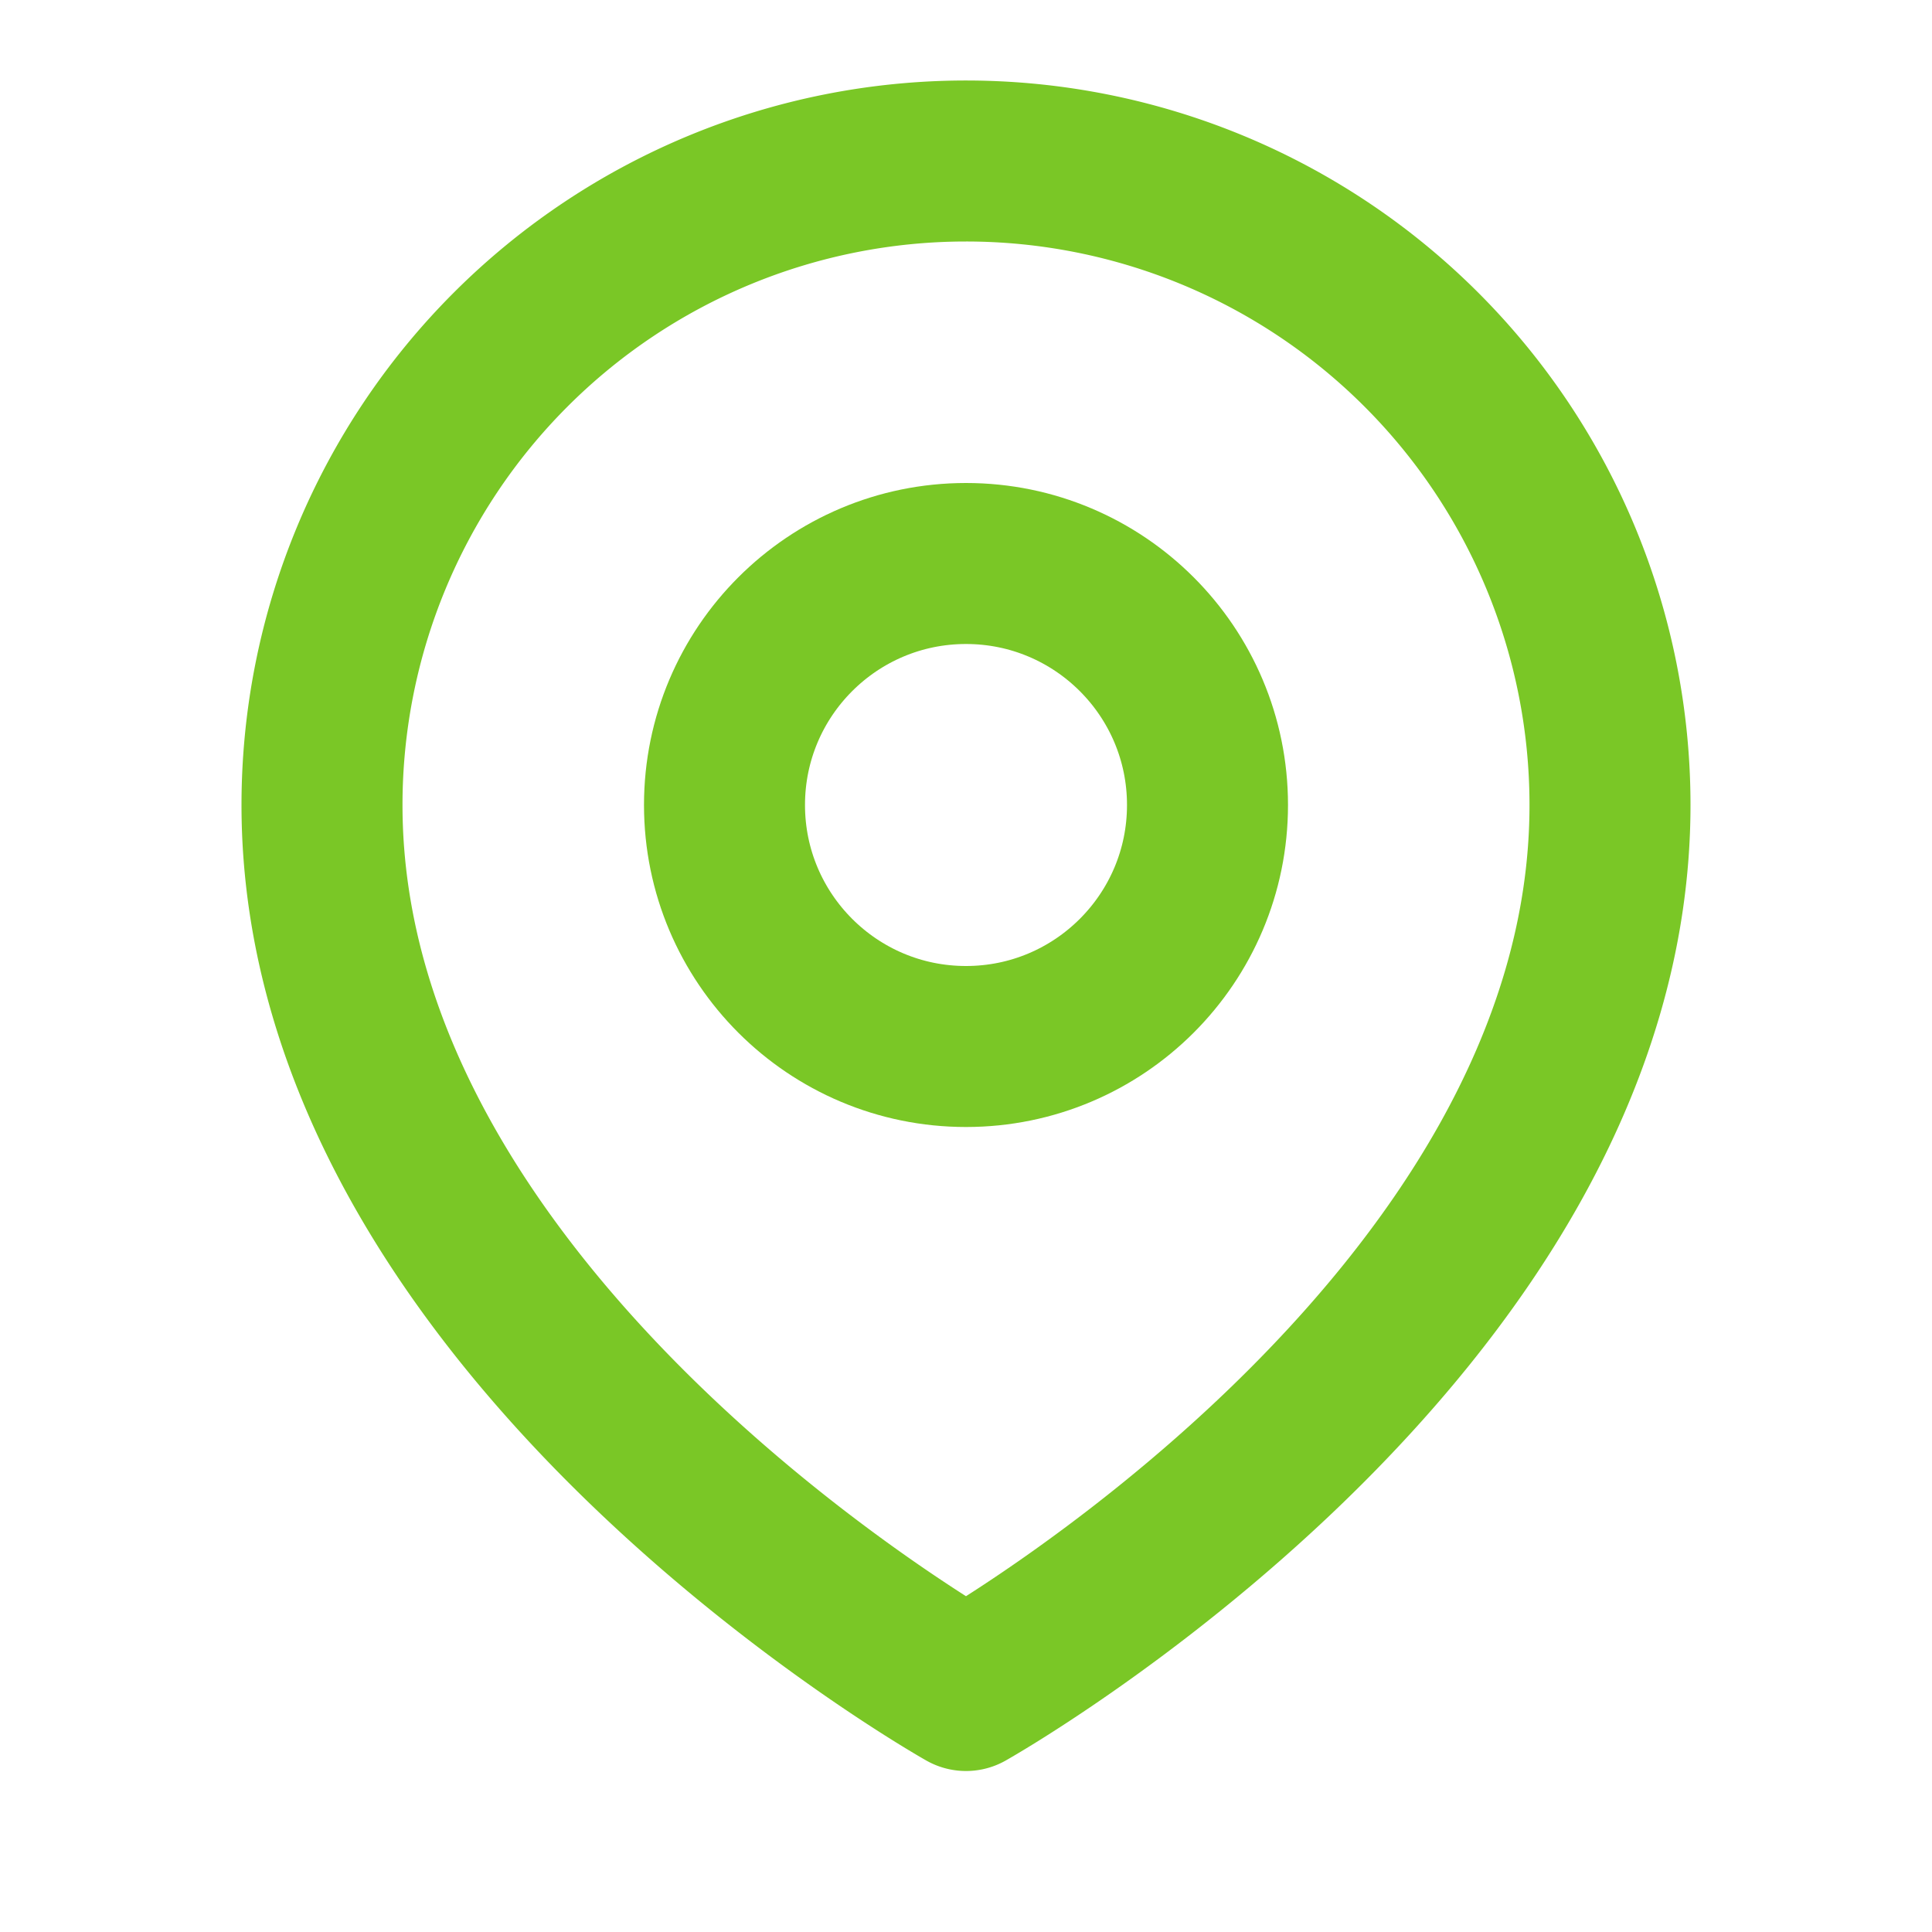
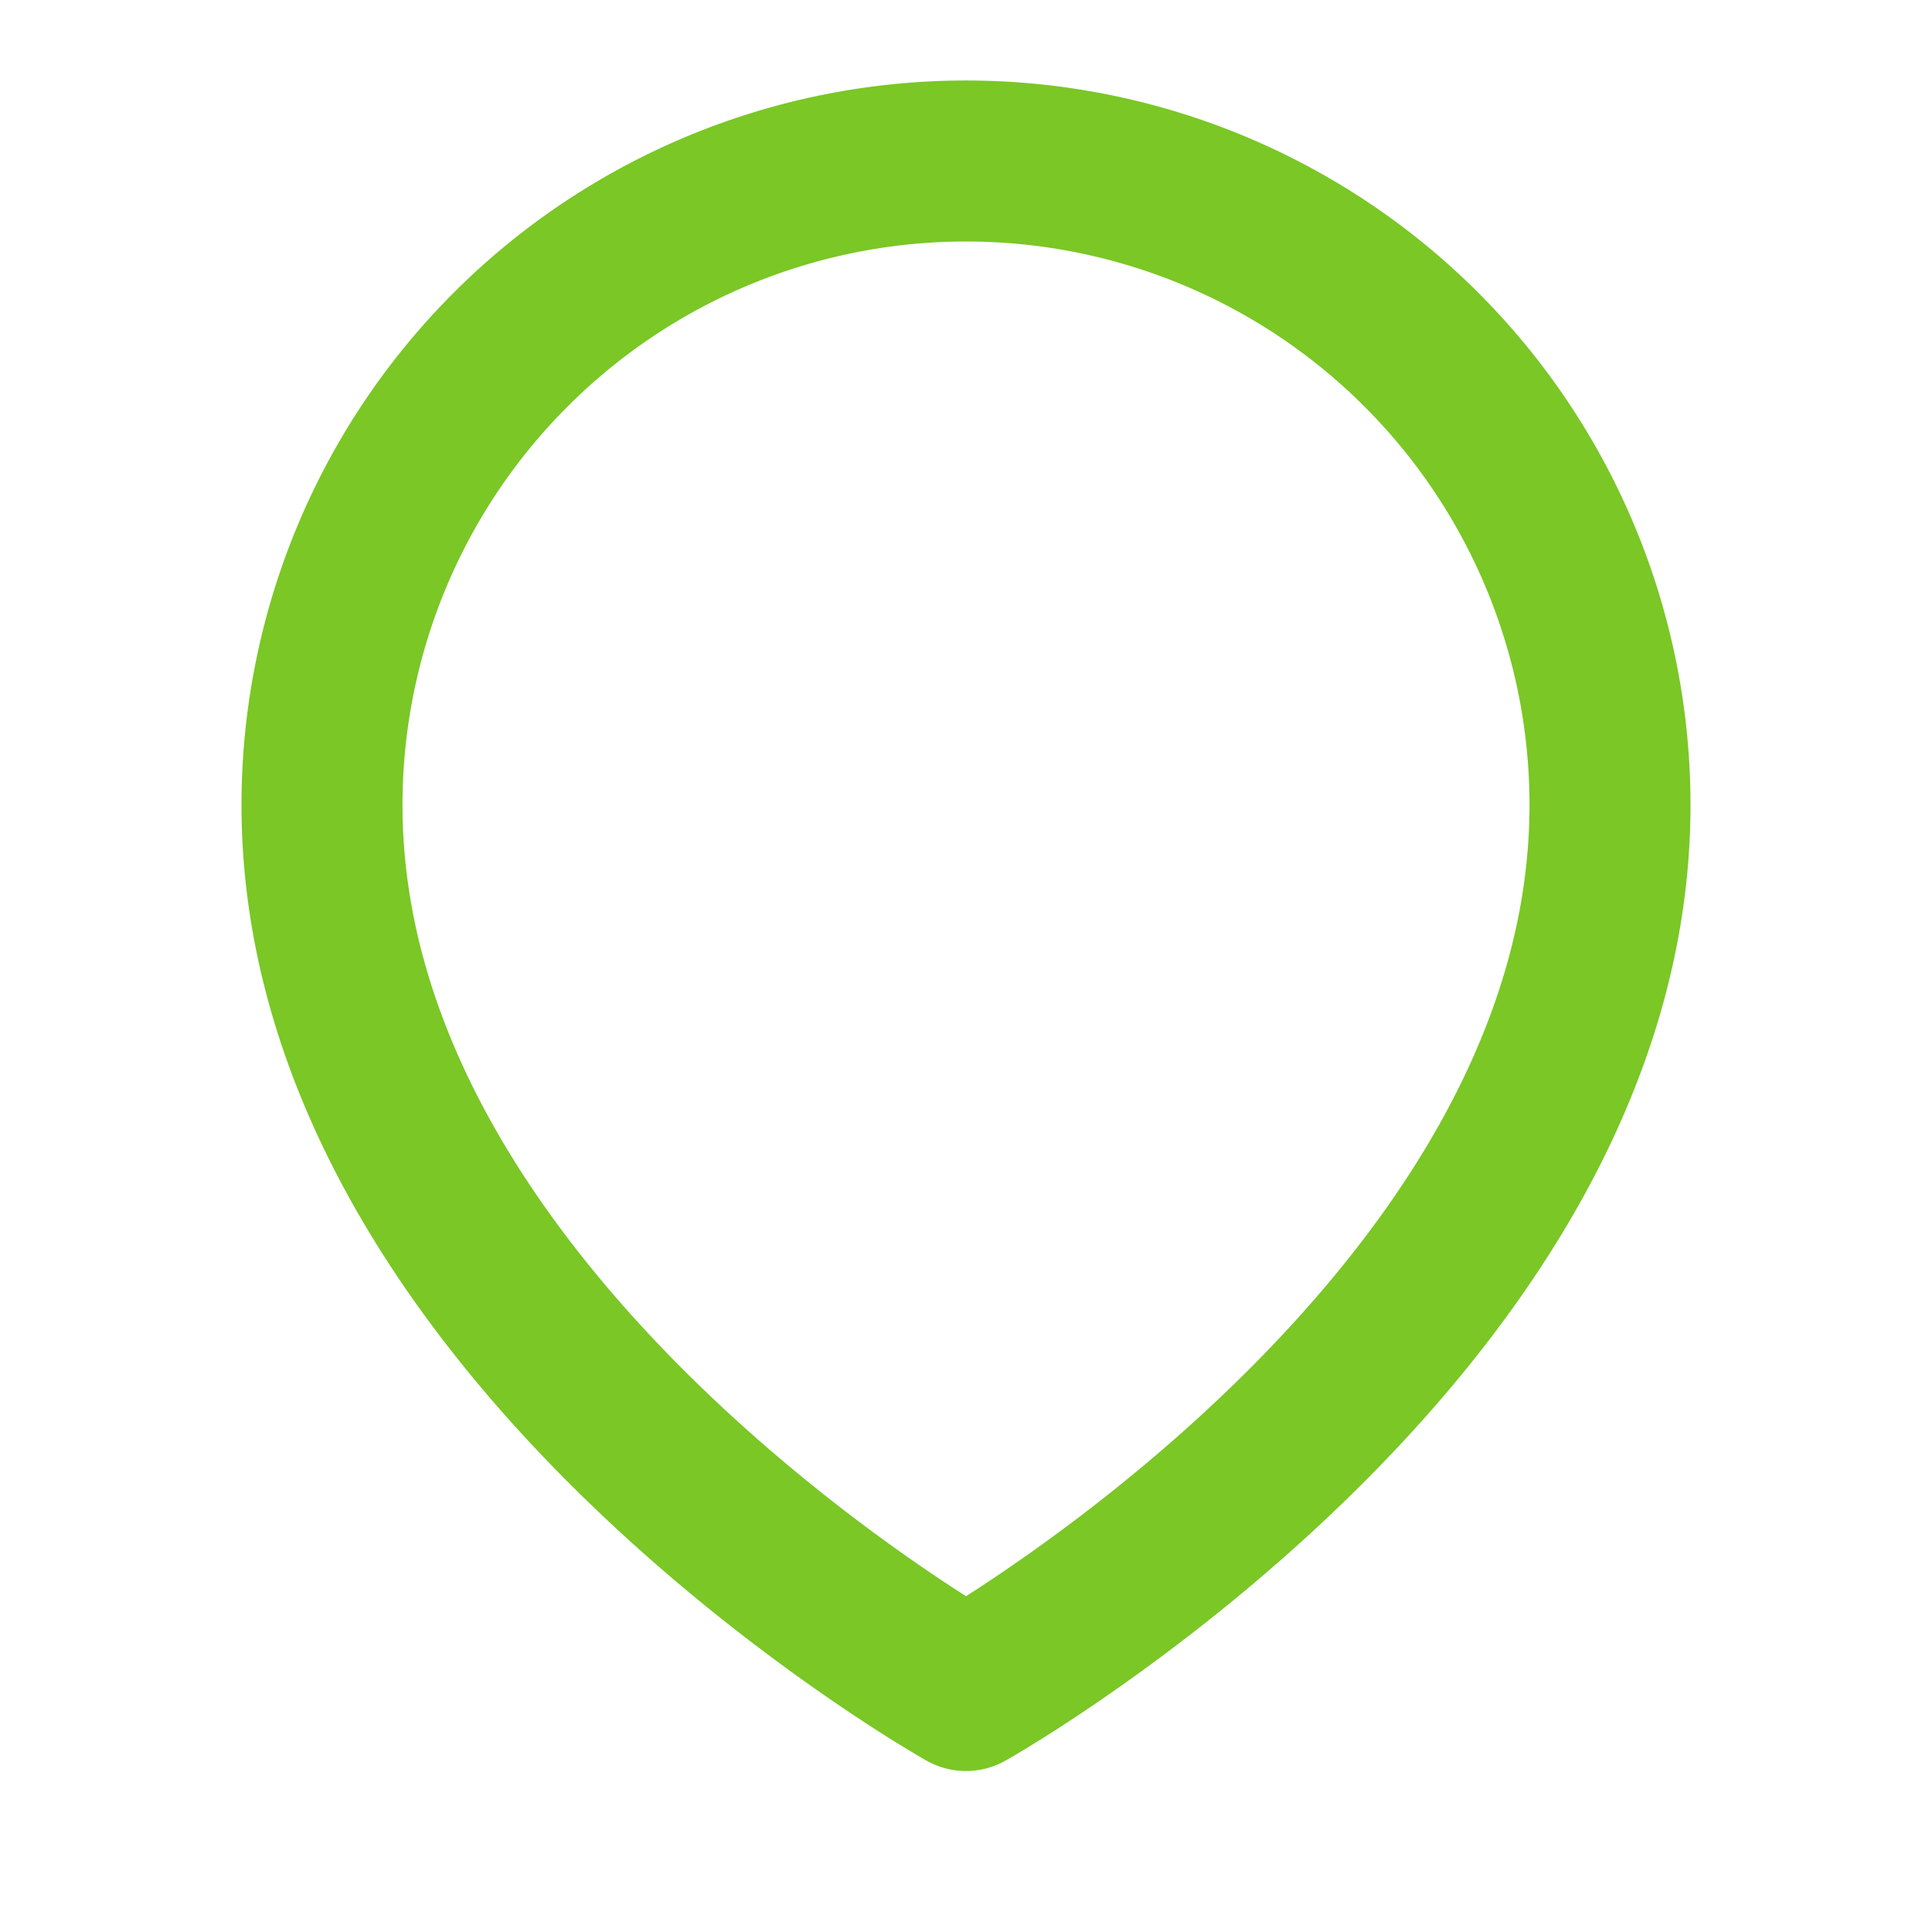
<svg xmlns="http://www.w3.org/2000/svg" width="24" height="24" viewBox="0 0 24 24" fill="none" stroke="#7AC726" stroke-width="2" stroke-linecap="round" stroke-linejoin="round">
  <path d="M12 21s-8-4.5-8-11a8 8 0 1 1 16 0c0 6.5-8 11-8 11z" />
-   <circle cx="12" cy="10" r="3" />
</svg>